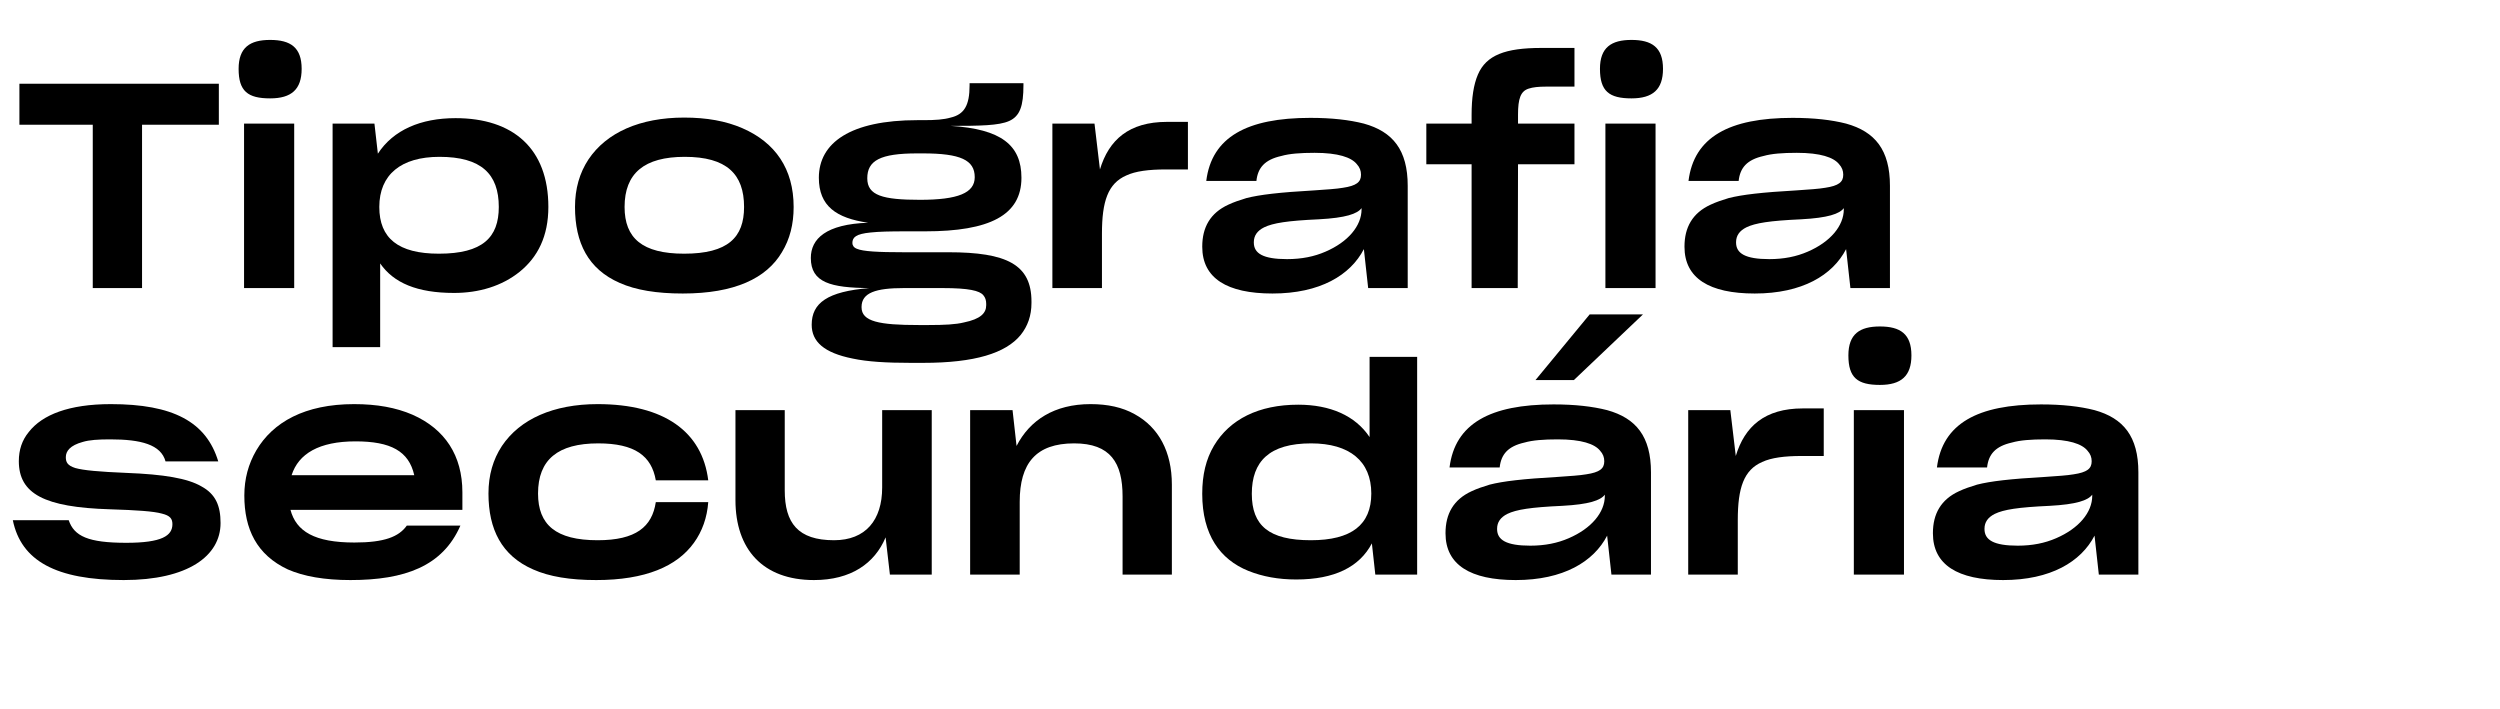
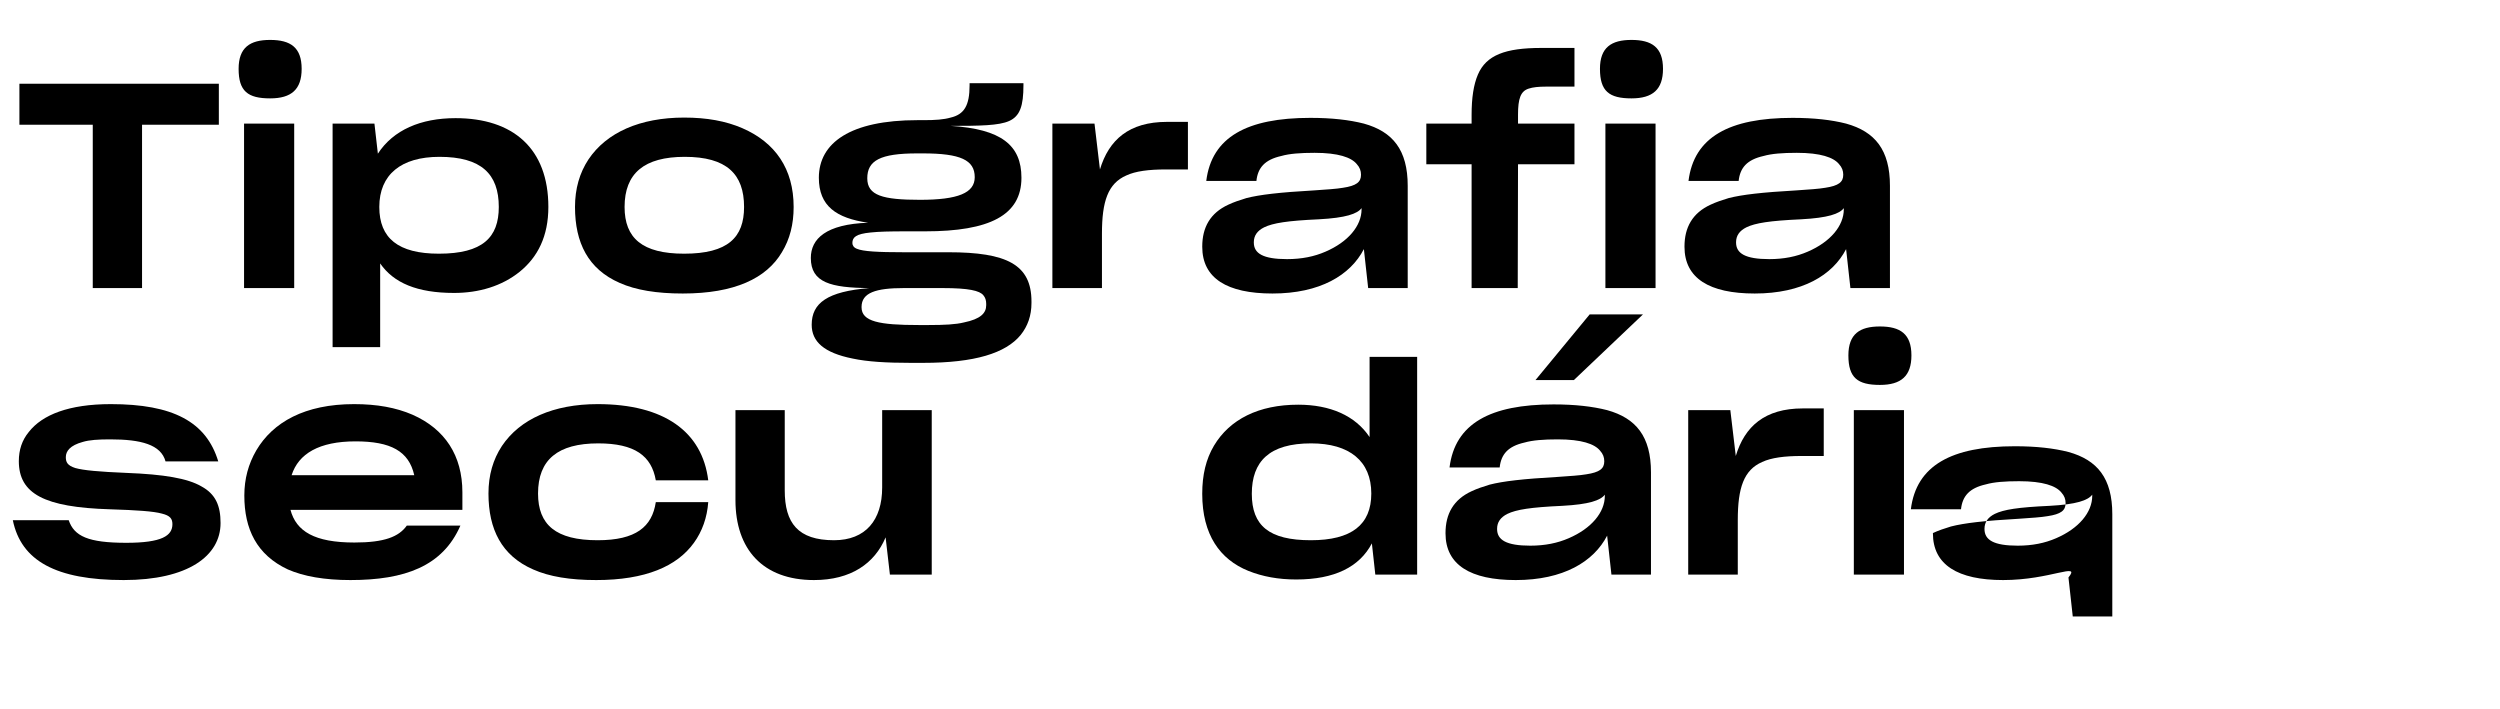
<svg xmlns="http://www.w3.org/2000/svg" version="1.1" id="Layer_1" x="0px" y="0px" width="2273px" height="645px" viewBox="0 0 2273 645" xml:space="preserve">
  <g>
    <path d="M129.151,261.914H84.34V113.413H17.645V76.158h181.328v37.255h-69.822V261.914z" />
    <path d="M216.946,62.61c0-19.54,10.421-26.313,28.658-26.313c18.498,0,28.658,6.773,28.658,26.313 c0,18.758-9.379,26.834-28.658,26.834C225.283,89.445,216.946,82.932,216.946,62.61z M221.896,112.371h45.593v149.543h-45.593 V112.371z" />
    <path d="M345.645,239.509v76.074h-43.248V112.371h38.037l3.126,27.355c14.068-21.624,39.079-32.306,70.603-32.306 c52.366,0,84.411,27.616,84.411,80.764c0,26.574-9.64,45.593-26.053,58.88c-16.153,13.026-36.995,19.279-59.661,19.279 C379.253,266.344,357.89,257.225,345.645,239.509z M453.503,188.185c0-29.961-15.892-45.593-53.929-45.593 c-34.911,0-54.711,16.153-54.711,45.593c0,28.397,17.195,42.467,54.19,42.467C438.914,230.651,453.503,215.801,453.503,188.185z" />
    <path d="M563.438,257.225c-28.658-12.505-40.643-36.474-40.643-69.04c0-16.674,4.168-31.003,12.245-43.248 c16.413-24.489,46.895-38.037,87.017-38.037c20.582,0,37.776,3.127,52.887,9.64c29.96,13.026,46.634,36.995,46.634,71.646 c0,15.632-3.387,29.18-10.682,41.164c-14.068,23.708-42.987,37.516-90.143,37.516C597.046,266.864,578.027,263.738,563.438,257.225 z M676.507,188.185c0-29.961-15.892-45.593-53.929-45.593c-36.735,0-54.711,14.851-54.711,45.593 c0,28.397,16.153,42.467,54.19,42.467C661.917,230.651,676.507,215.801,676.507,188.185z" />
    <path d="M927.915,304.641c-13.547,16.414-41.424,25.271-88.58,25.271h-11.463c-21.884,0-39.34-1.042-52.627-3.907 c-26.053-5.211-37.255-15.371-37.255-30.743c0-19.8,14.329-30.221,52.366-33.348c-34.911-0.261-53.148-4.95-53.148-27.355 c0-17.455,13.808-30.742,52.106-32.045c-28.919-4.168-44.811-15.11-44.811-40.903c0-31.784,28.658-52.366,89.622-52.366h5.992 c10.161,0,17.977-0.521,24.229-2.345c12.245-2.865,17.195-10.941,17.195-29.179v-2.084h48.979v1.824 c0,18.758-3.126,28.137-13.026,32.566c-9.379,4.168-26.313,4.429-53.148,4.429c45.853,2.866,64.351,17.455,64.351,47.155 c0,34.13-28.919,48.72-87.538,48.72h-17.716c-14.329,0-24.75,0.26-31.784,1.042c-13.547,1.303-16.674,4.429-16.674,9.64 c0,2.084,1.303,4.168,4.168,5.21c5.471,2.345,18.758,3.127,42.466,3.127h40.643c53.148,0,75.553,11.202,75.553,44.811v1.303 C937.815,286.925,934.428,296.564,927.915,304.641z M876.331,293.178c15.371-3.126,20.321-8.598,20.321-15.632v-1.303 c0-3.126-0.781-5.731-2.605-7.815c-3.387-4.169-13.287-6.514-36.995-6.514H821.88c-25.532,0-38.558,4.169-38.558,17.195v0.261 c0,13.026,16.153,16.152,51.845,16.152h9.379C858.614,295.522,869.036,295.001,876.331,293.178z M886.23,161.09 c0-15.632-13.026-21.624-47.156-21.624h-5.21c-33.608,0-45.332,6.514-45.332,22.666c0,15.632,14.068,19.54,47.938,19.54 C871.12,181.672,886.23,175.419,886.23,161.09z" />
    <path d="M956.828,112.371h38.297l4.95,41.685c8.076-26.835,26.313-43.248,60.964-43.248h19.019v43.248h-20.061 c-15.632,0-27.616,1.563-35.953,5.471c-16.674,7.295-22.146,23.448-22.146,52.888v49.5h-45.071V112.371z" />
    <path d="M1156.913,266.864c-41.164,0-63.83-13.808-63.83-42.466v-0.261c0-17.455,7.295-30.481,23.708-38.037 c4.95-2.345,10.422-4.169,16.414-5.992c12.244-3.126,29.961-5.211,62.006-7.034c11.202-0.781,19.8-1.303,25.792-2.345 c12.245-1.824,16.413-5.211,16.413-11.724v-0.261c0-3.387-1.042-6.514-3.908-9.64c-4.949-5.992-16.674-10.16-38.297-10.16 c-13.026,0-22.927,0.781-30.222,2.865c-15.11,3.387-21.363,10.682-22.666,22.666h-45.593c4.95-39.86,36.995-57.316,94.572-57.316 c19.539,0,35.432,1.824,48.719,5.211c26.313,7.295,39.861,23.969,39.861,56.534v93.009h-35.953l-3.908-35.432 C1227.776,250.19,1200.16,266.864,1156.913,266.864z M1205.11,228.827c20.582-8.858,32.827-23.447,32.827-38.559v-1.042 c-3.908,5.211-14.329,8.858-38.819,10.161c-28.658,1.303-41.685,3.387-49.761,7.295c-6.253,3.126-9.379,7.555-9.379,13.547v0.261 c0,9.9,8.337,15.11,30.222,15.11C1183.486,235.601,1194.95,233.256,1205.11,228.827z" />
    <path d="M1379.922,261.914h-41.945V149.366h-41.163v-36.995h41.163v-7.816c0-15.631,1.824-27.616,5.731-36.734 c7.556-17.716,25.011-24.229,57.577-24.229h30.221v35.171h-26.053c-6.513,0-11.724,0.521-15.631,1.824 c-7.295,2.345-9.64,9.118-9.64,23.708v8.076h51.323v36.995h-51.323L1379.922,261.914z" />
    <path d="M1454.686,62.61c0-19.54,10.422-26.313,28.658-26.313c18.498,0,28.658,6.773,28.658,26.313 c0,18.758-9.379,26.834-28.658,26.834C1463.022,89.445,1454.686,82.932,1454.686,62.61z M1459.636,112.371h45.593v149.543h-45.593 V112.371z" />
    <path d="M1595.367,266.864c-41.164,0-63.83-13.808-63.83-42.466v-0.261c0-17.455,7.295-30.481,23.708-38.037 c4.95-2.345,10.422-4.169,16.414-5.992c12.244-3.126,29.96-5.211,62.006-7.034c11.202-0.781,19.8-1.303,25.792-2.345 c12.245-1.824,16.413-5.211,16.413-11.724v-0.261c0-3.387-1.042-6.514-3.908-9.64c-4.949-5.992-16.674-10.16-38.297-10.16 c-13.026,0-22.927,0.781-30.222,2.865c-15.11,3.387-21.363,10.682-22.666,22.666h-45.593c4.95-39.86,36.995-57.316,94.572-57.316 c19.539,0,35.432,1.824,48.719,5.211c26.313,7.295,39.86,23.969,39.86,56.534v93.009h-35.952l-3.908-35.432 C1666.23,250.19,1638.614,266.864,1595.367,266.864z M1643.564,228.827c20.582-8.858,32.827-23.447,32.827-38.559v-1.042 c-3.908,5.211-14.329,8.858-38.819,10.161c-28.658,1.303-41.685,3.387-49.761,7.295c-6.253,3.126-9.379,7.555-9.379,13.547v0.261 c0,9.9,8.337,15.11,30.222,15.11C1621.94,235.601,1633.404,233.256,1643.564,228.827z" />
    <path d="M11.652,472.938h50.803c4.95,14.589,17.716,20.581,52.366,20.581c32.566,0,41.945-6.513,41.945-16.935 c0-4.949-2.084-7.815-9.639-9.639c-7.556-2.085-22.406-3.127-47.417-3.908c-59.4-1.824-82.587-14.068-82.587-43.769 c0-10.161,2.866-19.019,9.119-26.574c12.245-15.632,36.474-25.271,74.511-25.271c56.274,0,86.756,15.893,97.698,52.105h-47.937 c-4.168-15.371-22.405-20.061-50.282-20.061c-10.942,0-19.019,0.521-25.011,2.345c-11.463,3.127-15.371,8.337-15.371,13.809 c0,4.429,1.303,7.555,8.598,9.899c7.295,2.085,21.363,3.388,46.374,4.43c34.129,1.303,55.753,4.95,68.258,12.244 c13.026,7.034,17.456,17.716,17.456,33.348c0,29.961-29.7,51.846-88.059,51.846C50.992,527.389,19.208,509.933,11.652,472.938z" />
    <path d="M318.544,527.389c-23.708,0-42.466-3.387-56.795-9.64c-28.398-13.287-39.601-36.734-39.601-67.217 c0-15.11,3.647-28.658,10.942-41.163c15.11-25.532,44.029-41.945,88.84-41.945c20.842,0,38.037,3.127,53.147,9.64 c29.44,13.026,45.332,36.995,45.332,70.604v15.892H264.094c5.21,19.54,21.884,29.7,58.098,29.7c27.355,0,40.382-5.21,47.677-15.371 h48.719C402.434,514.883,368.044,527.389,318.544,527.389z M265.136,432.035h111.506c-4.95-21.885-21.363-30.742-53.409-30.742 C290.146,401.293,271.389,412.495,265.136,432.035z" />
    <path d="M630.911,493.52c-15.371,21.363-44.029,33.869-88.84,33.869c-23.708,0-42.727-3.127-57.316-9.64 c-28.658-12.506-40.643-36.474-40.643-69.04c0-16.674,4.168-31.003,12.245-43.248c16.413-24.489,46.895-38.037,87.017-38.037 c60.442,0,95.093,25.011,100.564,69.301h-47.677c-3.908-22.405-19.279-33.608-52.366-33.608c-36.735,0-54.711,14.851-54.711,45.593 c0,28.397,16.153,42.466,54.19,42.466c34.911,0,49.5-12.244,52.887-34.65h47.677C642.896,470.594,638.467,483.099,630.911,493.52z" />
    <path d="M740.065,527.389c-46.374,0-71.385-27.877-71.385-72.688v-81.806h44.811v72.947c0,29.7,11.984,45.332,44.811,45.332 c28.658,0,43.769-18.236,43.769-47.938v-70.342h45.071v149.543h-38.037l-3.908-33.869 C795.297,512.278,773.674,527.389,740.065,527.389z" />
-     <path d="M882.049,522.438V372.896h38.558l3.647,32.565c11.984-23.447,34.39-38.037,67.216-38.037 c15.632,0,28.919,2.866,40.121,9.118c21.885,11.984,33.869,34.13,33.869,64.091v81.806h-44.812v-71.124 c0-30.482-10.941-48.198-44.029-48.198c-34.65,0-49.5,17.977-49.5,53.148v66.174H882.049z" />
    <path d="M1178.526,526.867c-16.153,0-30.482-2.605-43.509-7.815c-25.792-10.421-41.944-32.827-41.944-70.082 c0-17.195,3.387-31.524,10.682-43.77c14.329-23.968,40.642-37.255,76.595-37.255c28.919,0,51.846,9.899,64.872,29.439v-72.948 h43.248v198.002h-38.038l-3.126-28.397C1236.104,515.404,1213.438,526.867,1178.526,526.867z M1246.785,448.709 c0-29.439-19.801-45.593-54.712-45.593c-38.037,0-53.929,16.413-53.929,45.854c0,28.918,15.632,42.205,53.669,42.205 C1228.809,491.175,1246.785,477.106,1246.785,448.709z" />
    <path d="M1378.091,527.389c-41.164,0-63.83-13.809-63.83-42.466v-0.261c0-17.456,7.295-30.482,23.708-38.037 c4.95-2.345,10.422-4.169,16.414-5.992c12.244-3.127,29.961-5.211,62.006-7.034c11.202-0.782,19.8-1.303,25.792-2.345 c12.245-1.824,16.413-5.211,16.413-11.725v-0.26c0-3.388-1.042-6.514-3.908-9.64c-4.949-5.992-16.674-10.161-38.297-10.161 c-13.026,0-22.927,0.782-30.222,2.866c-15.11,3.387-21.363,10.682-22.666,22.666h-45.593c4.95-39.861,36.995-57.316,94.572-57.316 c19.539,0,35.432,1.823,48.719,5.211c26.313,7.294,39.861,23.968,39.861,56.534v93.009h-35.953l-3.908-35.432 C1448.954,510.715,1421.338,527.389,1378.091,527.389z M1426.288,489.352c20.582-8.858,32.827-23.448,32.827-38.559v-1.042 c-3.908,5.211-14.329,8.858-38.819,10.16c-28.658,1.303-41.685,3.388-49.761,7.295c-6.253,3.127-9.379,7.556-9.379,13.548v0.261 c0,9.899,8.337,15.11,30.222,15.11C1404.664,496.125,1416.128,493.78,1426.288,489.352z M1493.766,285.878l-62.788,59.662h-34.91 l49.239-59.662H1493.766z" />
    <path d="M1534.921,372.896h38.298l4.95,41.685c8.076-26.835,26.313-43.248,60.964-43.248h19.019v43.248h-20.061 c-15.632,0-27.616,1.562-35.953,5.471c-16.674,7.295-22.146,23.447-22.146,52.888v49.5h-45.071V372.896z" />
    <path d="M1680.553,323.134c0-19.539,10.422-26.313,28.658-26.313c18.498,0,28.658,6.774,28.658,26.313 c0,18.759-9.379,26.835-28.658,26.835C1688.89,349.969,1680.553,343.455,1680.553,323.134z M1685.503,372.896h45.593v149.543 h-45.593V372.896z" />
-     <path d="M1821.235,527.389c-41.164,0-63.83-13.809-63.83-42.466v-0.261c0-17.456,7.295-30.482,23.708-38.037 c4.95-2.345,10.422-4.169,16.414-5.992c12.244-3.127,29.961-5.211,62.006-7.034c11.202-0.782,19.8-1.303,25.792-2.345 c12.245-1.824,16.413-5.211,16.413-11.725v-0.26c0-3.388-1.042-6.514-3.908-9.64c-4.949-5.992-16.674-10.161-38.297-10.161 c-13.026,0-22.927,0.782-30.222,2.866c-15.11,3.387-21.363,10.682-22.666,22.666h-45.593c4.95-39.861,36.995-57.316,94.572-57.316 c19.539,0,35.432,1.823,48.719,5.211c26.313,7.294,39.861,23.968,39.861,56.534v93.009h-35.953l-3.908-35.432 C1892.099,510.715,1864.482,527.389,1821.235,527.389z M1869.433,489.352c20.582-8.858,32.827-23.448,32.827-38.559v-1.042 c-3.908,5.211-14.329,8.858-38.819,10.16c-28.658,1.303-41.685,3.388-49.761,7.295c-6.253,3.127-9.379,7.556-9.379,13.548v0.261 c0,9.899,8.337,15.11,30.222,15.11C1847.809,496.125,1859.272,493.78,1869.433,489.352z" />
+     <path d="M1821.235,527.389c-41.164,0-63.83-13.809-63.83-42.466v-0.261c4.95-2.345,10.422-4.169,16.414-5.992c12.244-3.127,29.961-5.211,62.006-7.034c11.202-0.782,19.8-1.303,25.792-2.345 c12.245-1.824,16.413-5.211,16.413-11.725v-0.26c0-3.388-1.042-6.514-3.908-9.64c-4.949-5.992-16.674-10.161-38.297-10.161 c-13.026,0-22.927,0.782-30.222,2.866c-15.11,3.387-21.363,10.682-22.666,22.666h-45.593c4.95-39.861,36.995-57.316,94.572-57.316 c19.539,0,35.432,1.823,48.719,5.211c26.313,7.294,39.861,23.968,39.861,56.534v93.009h-35.953l-3.908-35.432 C1892.099,510.715,1864.482,527.389,1821.235,527.389z M1869.433,489.352c20.582-8.858,32.827-23.448,32.827-38.559v-1.042 c-3.908,5.211-14.329,8.858-38.819,10.16c-28.658,1.303-41.685,3.388-49.761,7.295c-6.253,3.127-9.379,7.556-9.379,13.548v0.261 c0,9.899,8.337,15.11,30.222,15.11C1847.809,496.125,1859.272,493.78,1869.433,489.352z" />
  </g>
</svg>